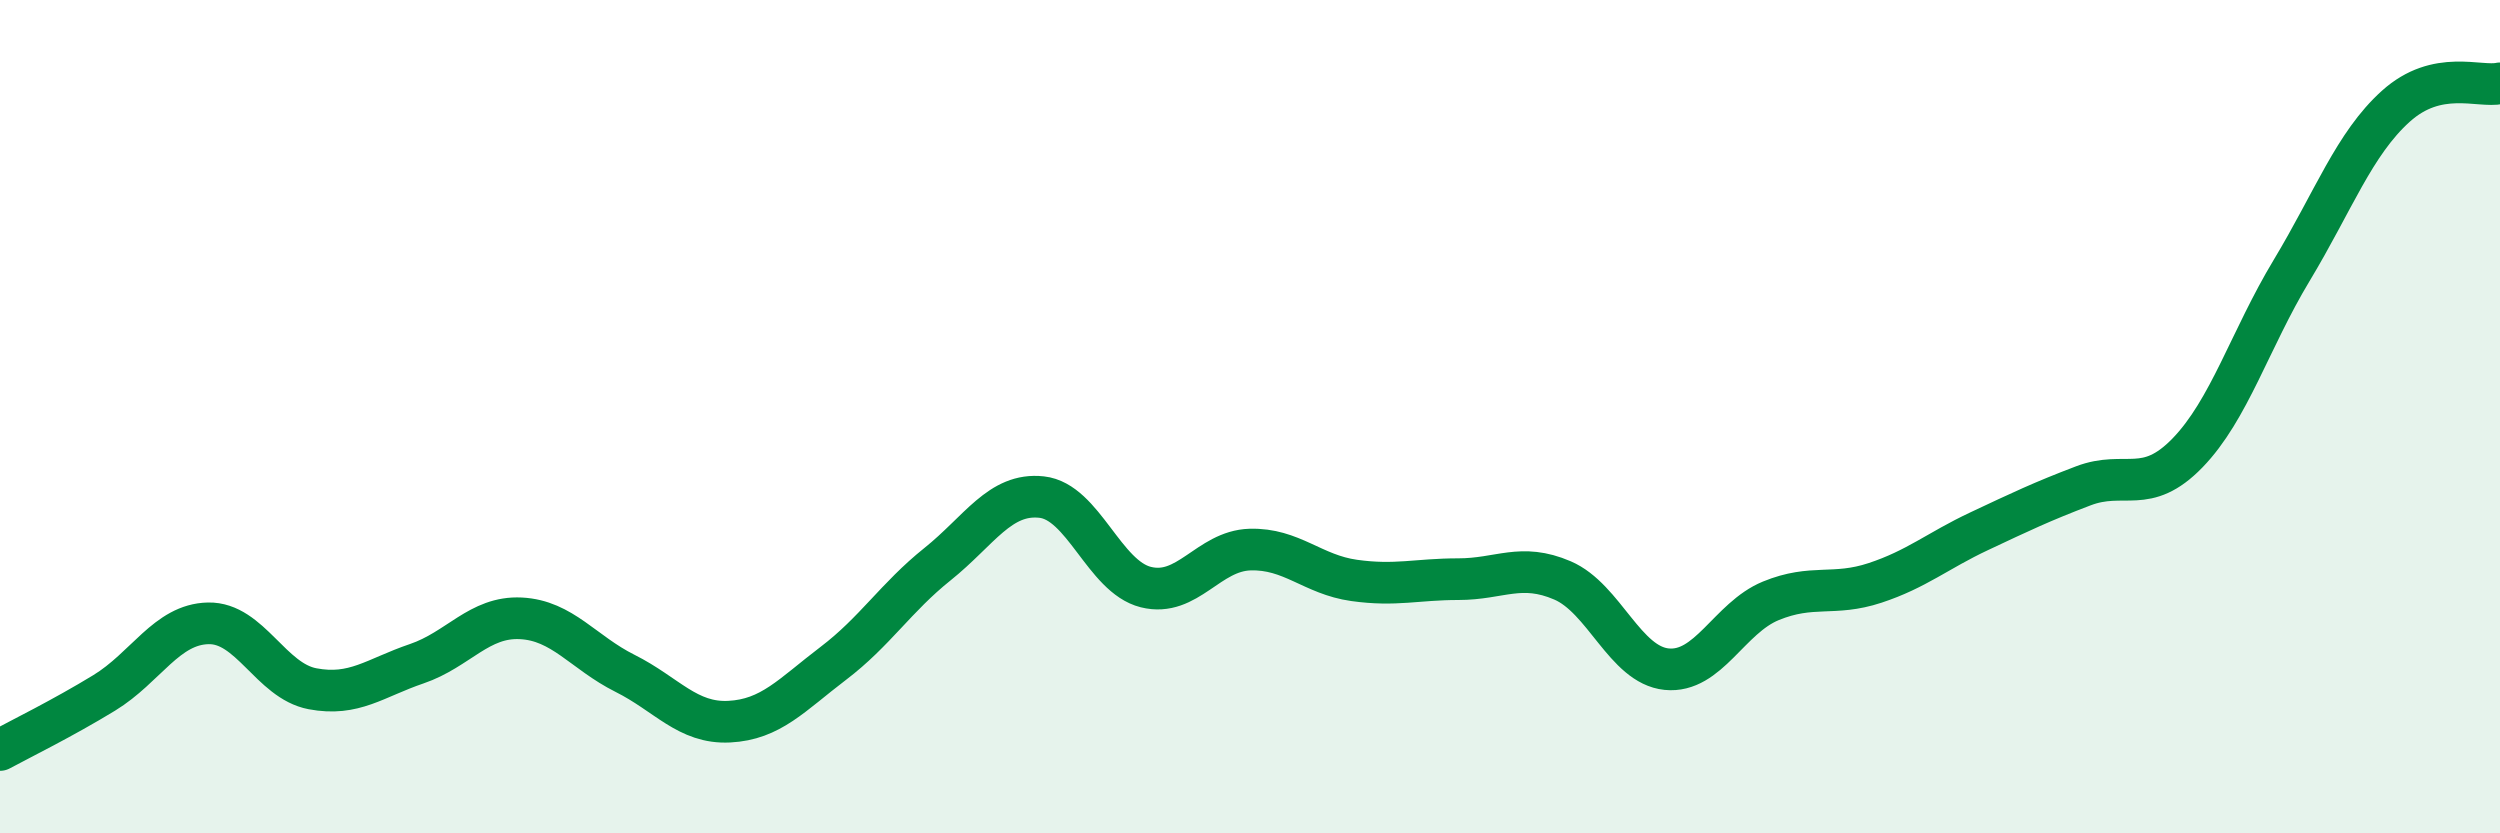
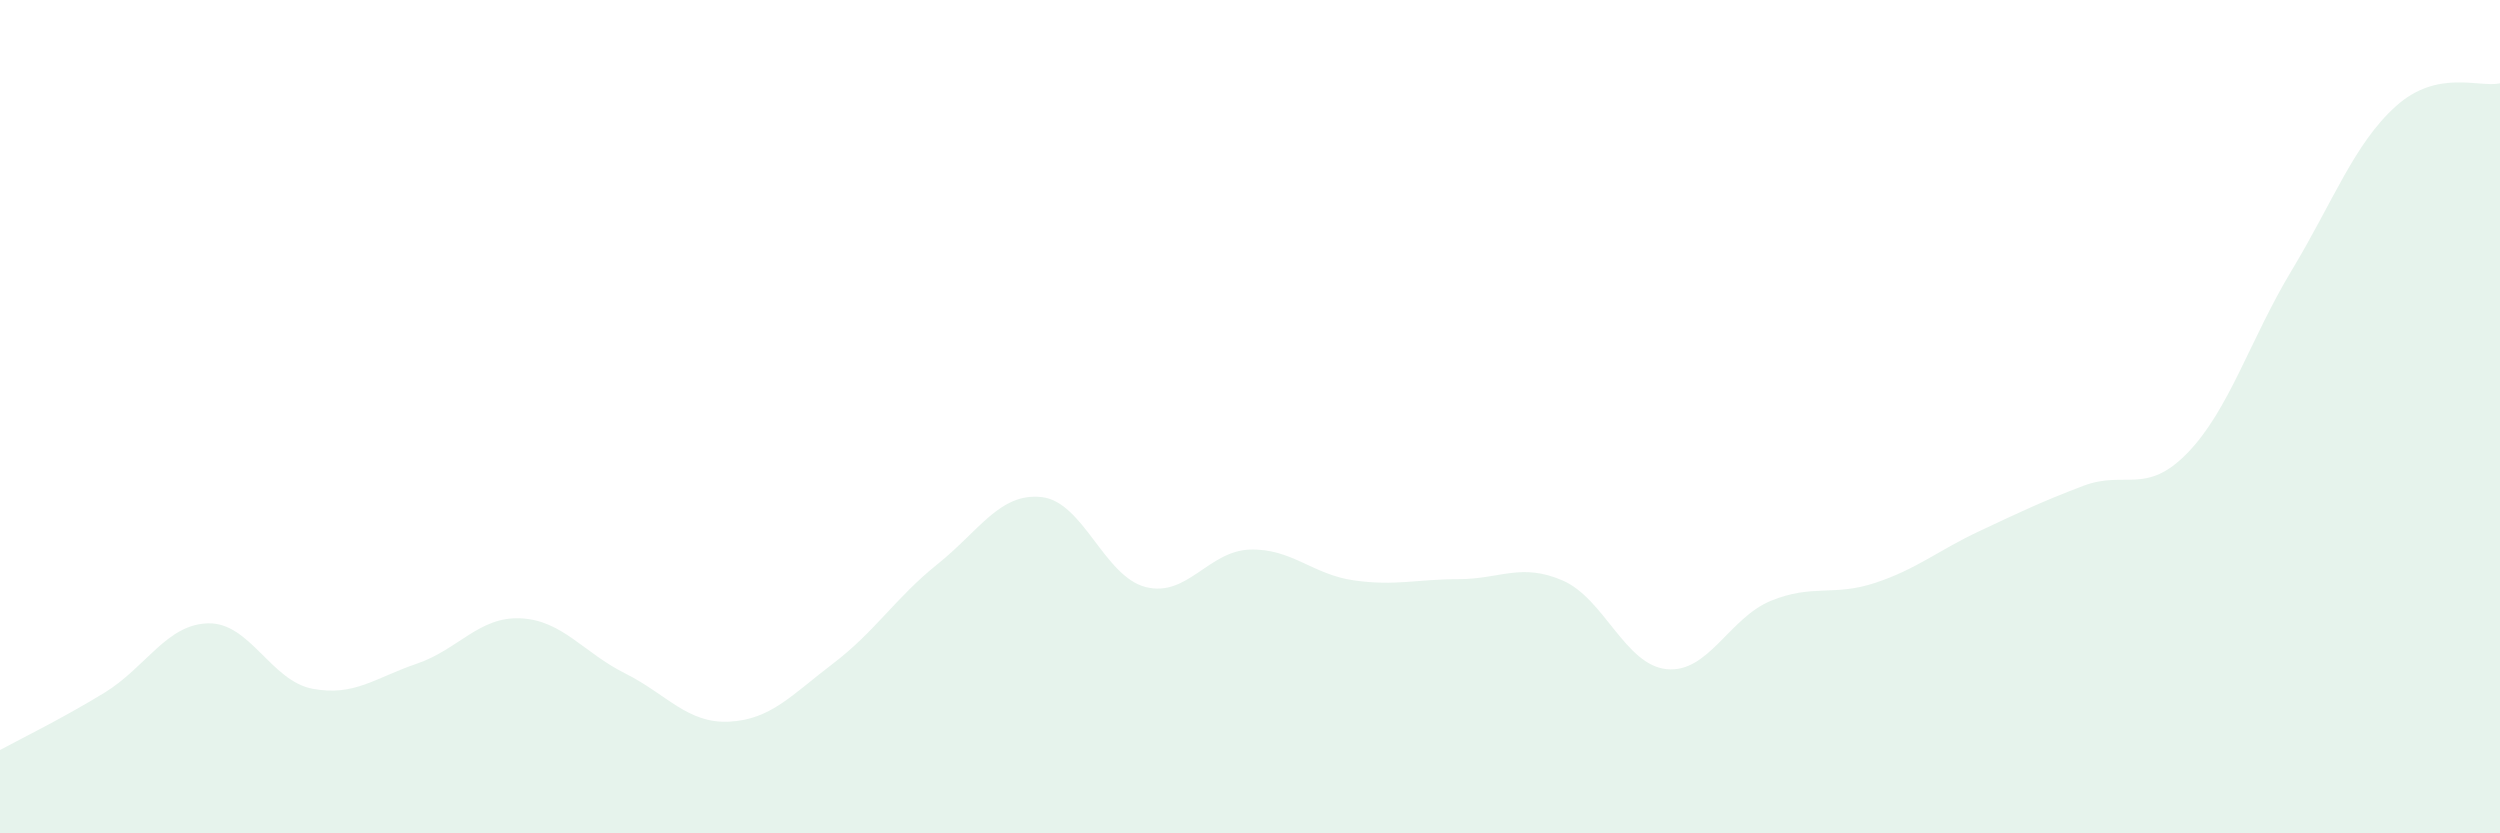
<svg xmlns="http://www.w3.org/2000/svg" width="60" height="20" viewBox="0 0 60 20">
  <path d="M 0,18 C 0.5,17.73 1.5,17.24 2.5,16.63 C 3.5,16.02 4,14.98 5,14.96 C 6,14.94 6.5,16.34 7.5,16.53 C 8.5,16.72 9,16.27 10,15.93 C 11,15.59 11.5,14.79 12.5,14.84 C 13.5,14.89 14,15.66 15,16.16 C 16,16.66 16.5,17.37 17.5,17.32 C 18.5,17.27 19,16.68 20,15.92 C 21,15.16 21.5,14.34 22.5,13.54 C 23.5,12.74 24,11.82 25,11.93 C 26,12.04 26.5,13.84 27.5,14.09 C 28.5,14.34 29,13.22 30,13.19 C 31,13.16 31.5,13.79 32.5,13.93 C 33.5,14.07 34,13.9 35,13.9 C 36,13.9 36.5,13.5 37.5,13.93 C 38.5,14.36 39,15.96 40,16.06 C 41,16.16 41.5,14.83 42.5,14.42 C 43.5,14.01 44,14.32 45,13.99 C 46,13.66 46.5,13.22 47.5,12.75 C 48.5,12.28 49,12.04 50,11.66 C 51,11.28 51.5,11.9 52.5,10.87 C 53.5,9.84 54,8.15 55,6.49 C 56,4.83 56.5,3.45 57.5,2.55 C 58.5,1.65 59.5,2.11 60,2L60 20L0 20Z" fill="#008740" opacity="0.1" stroke-linecap="round" stroke-linejoin="round" />
-   <path d="M 0,18 C 0.5,17.73 1.5,17.24 2.5,16.63 C 3.5,16.02 4,14.98 5,14.96 C 6,14.94 6.5,16.34 7.5,16.53 C 8.5,16.72 9,16.27 10,15.93 C 11,15.59 11.5,14.79 12.5,14.84 C 13.5,14.89 14,15.66 15,16.16 C 16,16.66 16.5,17.37 17.5,17.32 C 18.5,17.27 19,16.68 20,15.92 C 21,15.16 21.5,14.34 22.5,13.54 C 23.5,12.74 24,11.82 25,11.93 C 26,12.04 26.5,13.84 27.5,14.09 C 28.5,14.34 29,13.22 30,13.19 C 31,13.16 31.5,13.79 32.5,13.93 C 33.5,14.07 34,13.9 35,13.9 C 36,13.9 36.5,13.5 37.5,13.93 C 38.5,14.36 39,15.96 40,16.06 C 41,16.16 41.5,14.83 42.5,14.42 C 43.5,14.01 44,14.32 45,13.99 C 46,13.66 46.5,13.22 47.5,12.75 C 48.5,12.28 49,12.04 50,11.66 C 51,11.28 51.5,11.9 52.5,10.87 C 53.5,9.84 54,8.15 55,6.49 C 56,4.83 56.5,3.45 57.5,2.55 C 58.5,1.65 59.5,2.11 60,2" stroke="#008740" stroke-width="1" fill="none" stroke-linecap="round" stroke-linejoin="round" />
</svg>